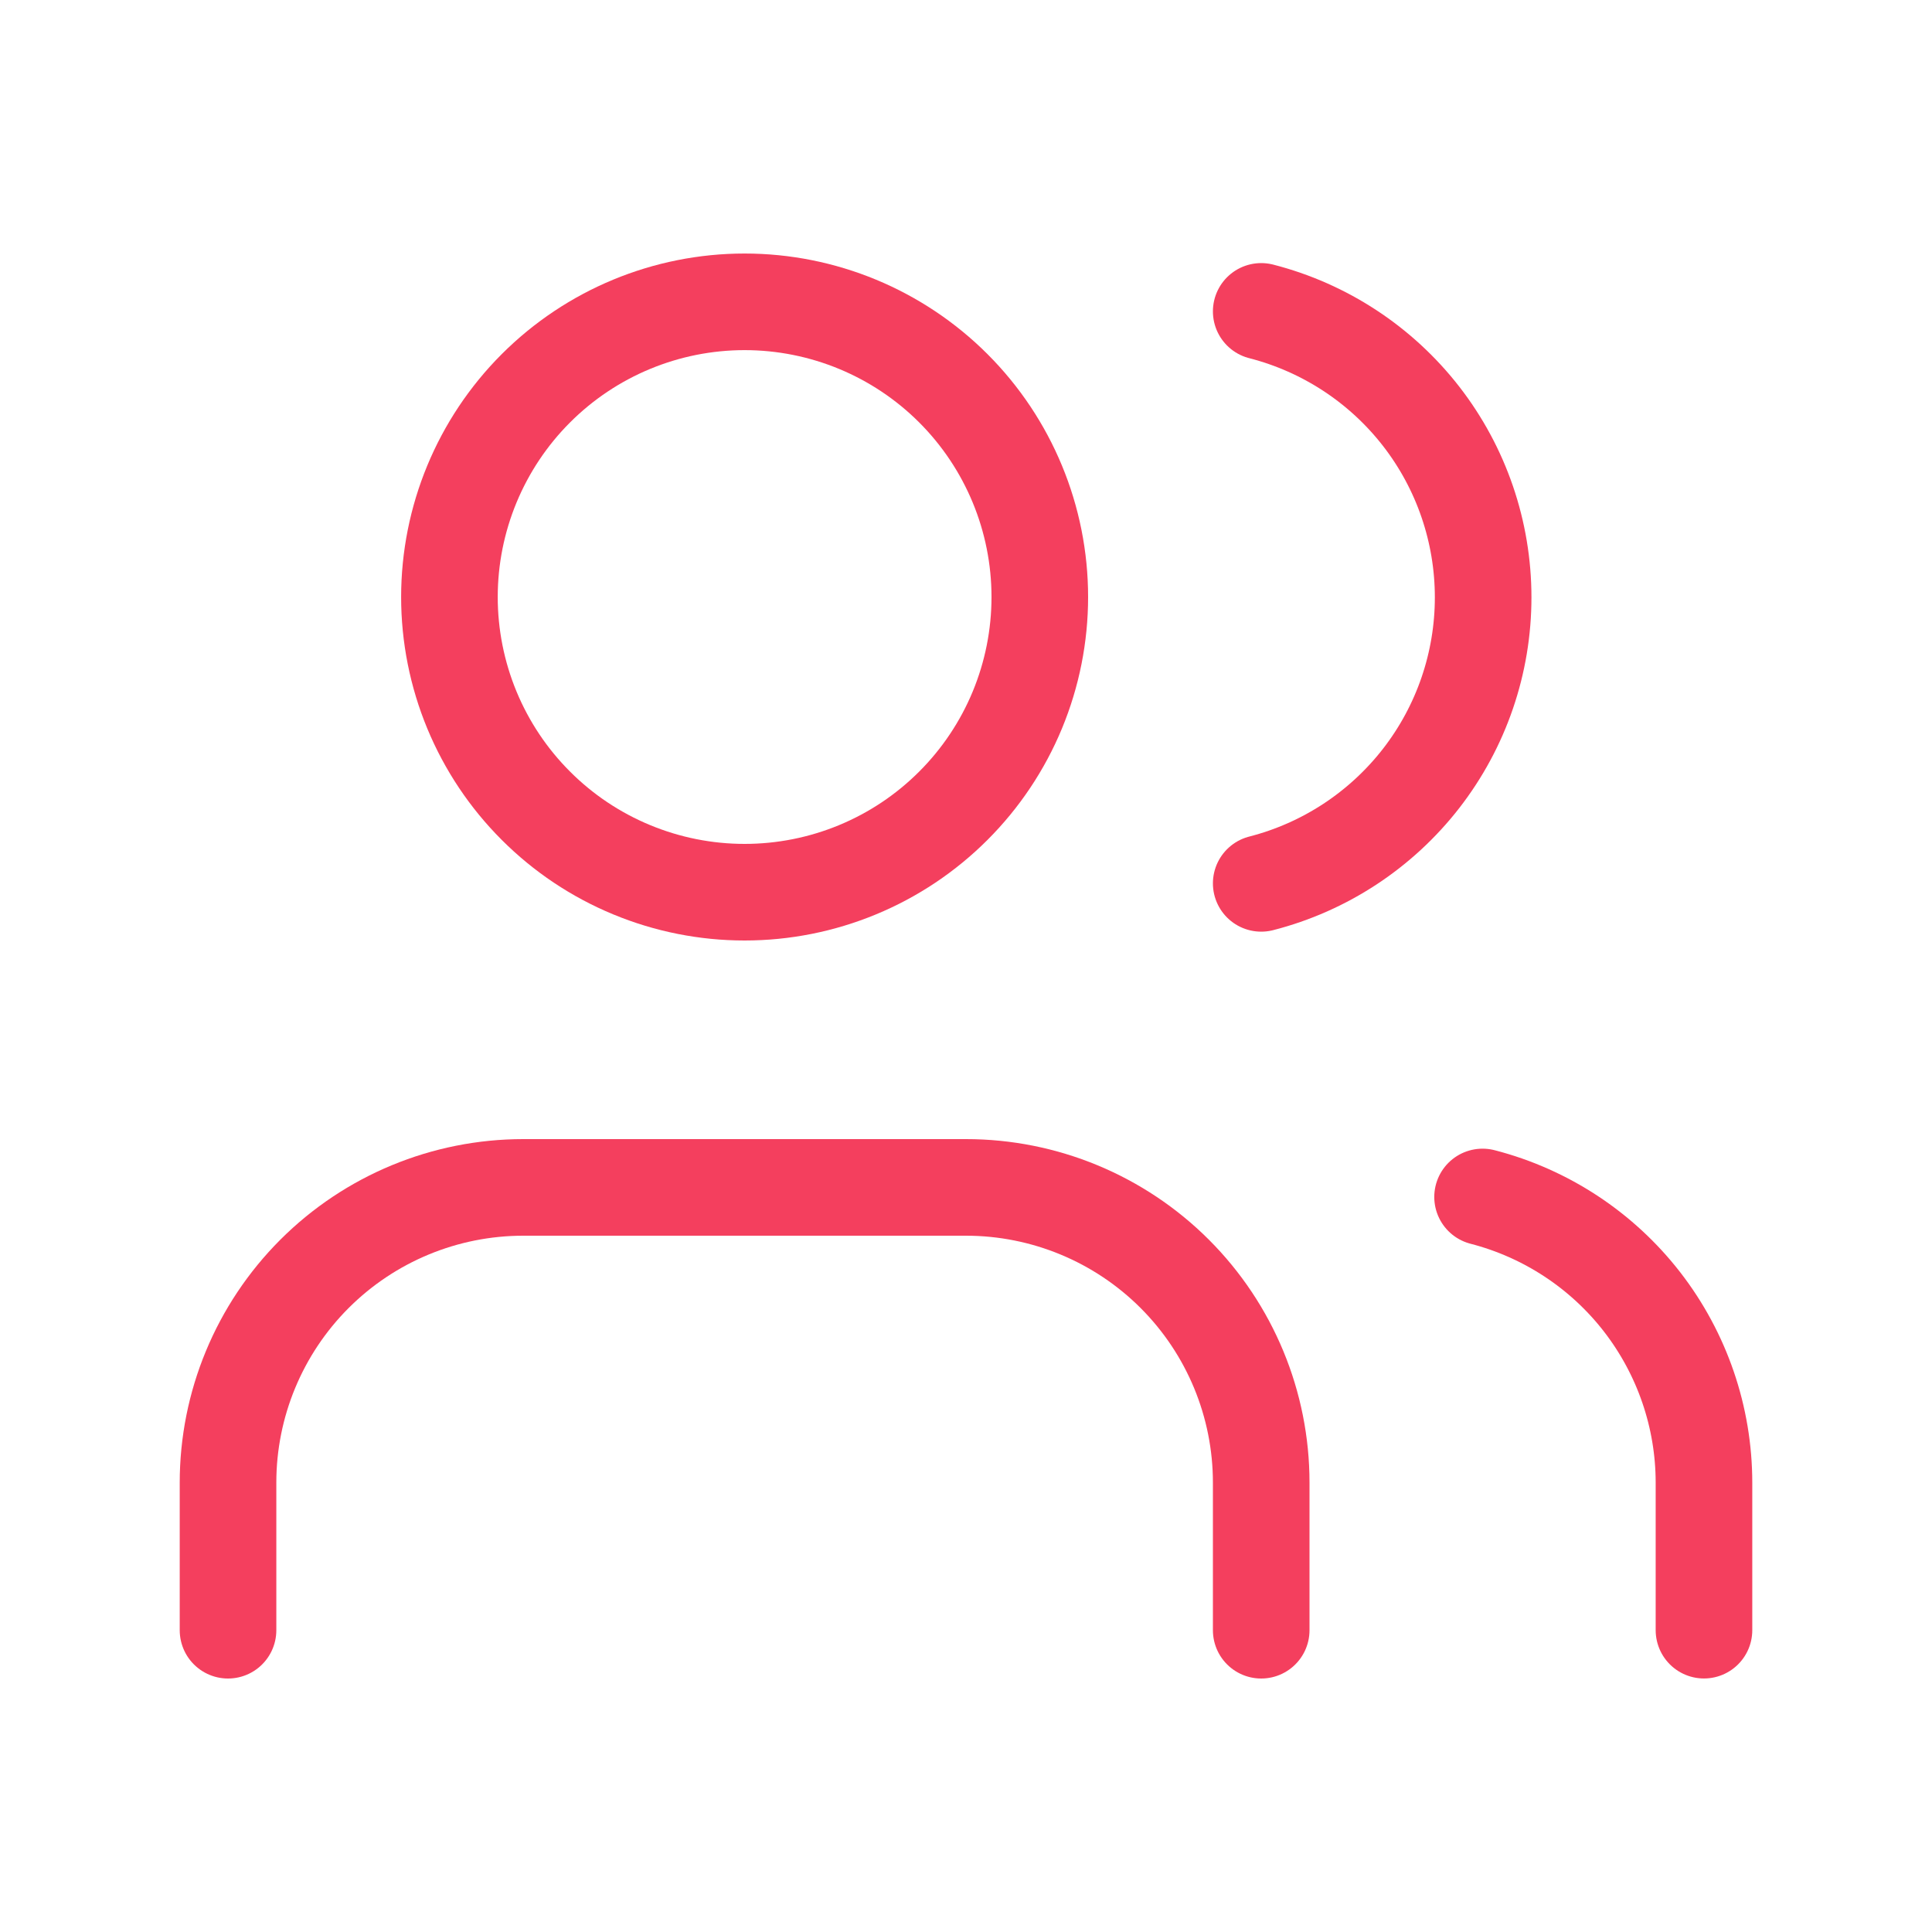
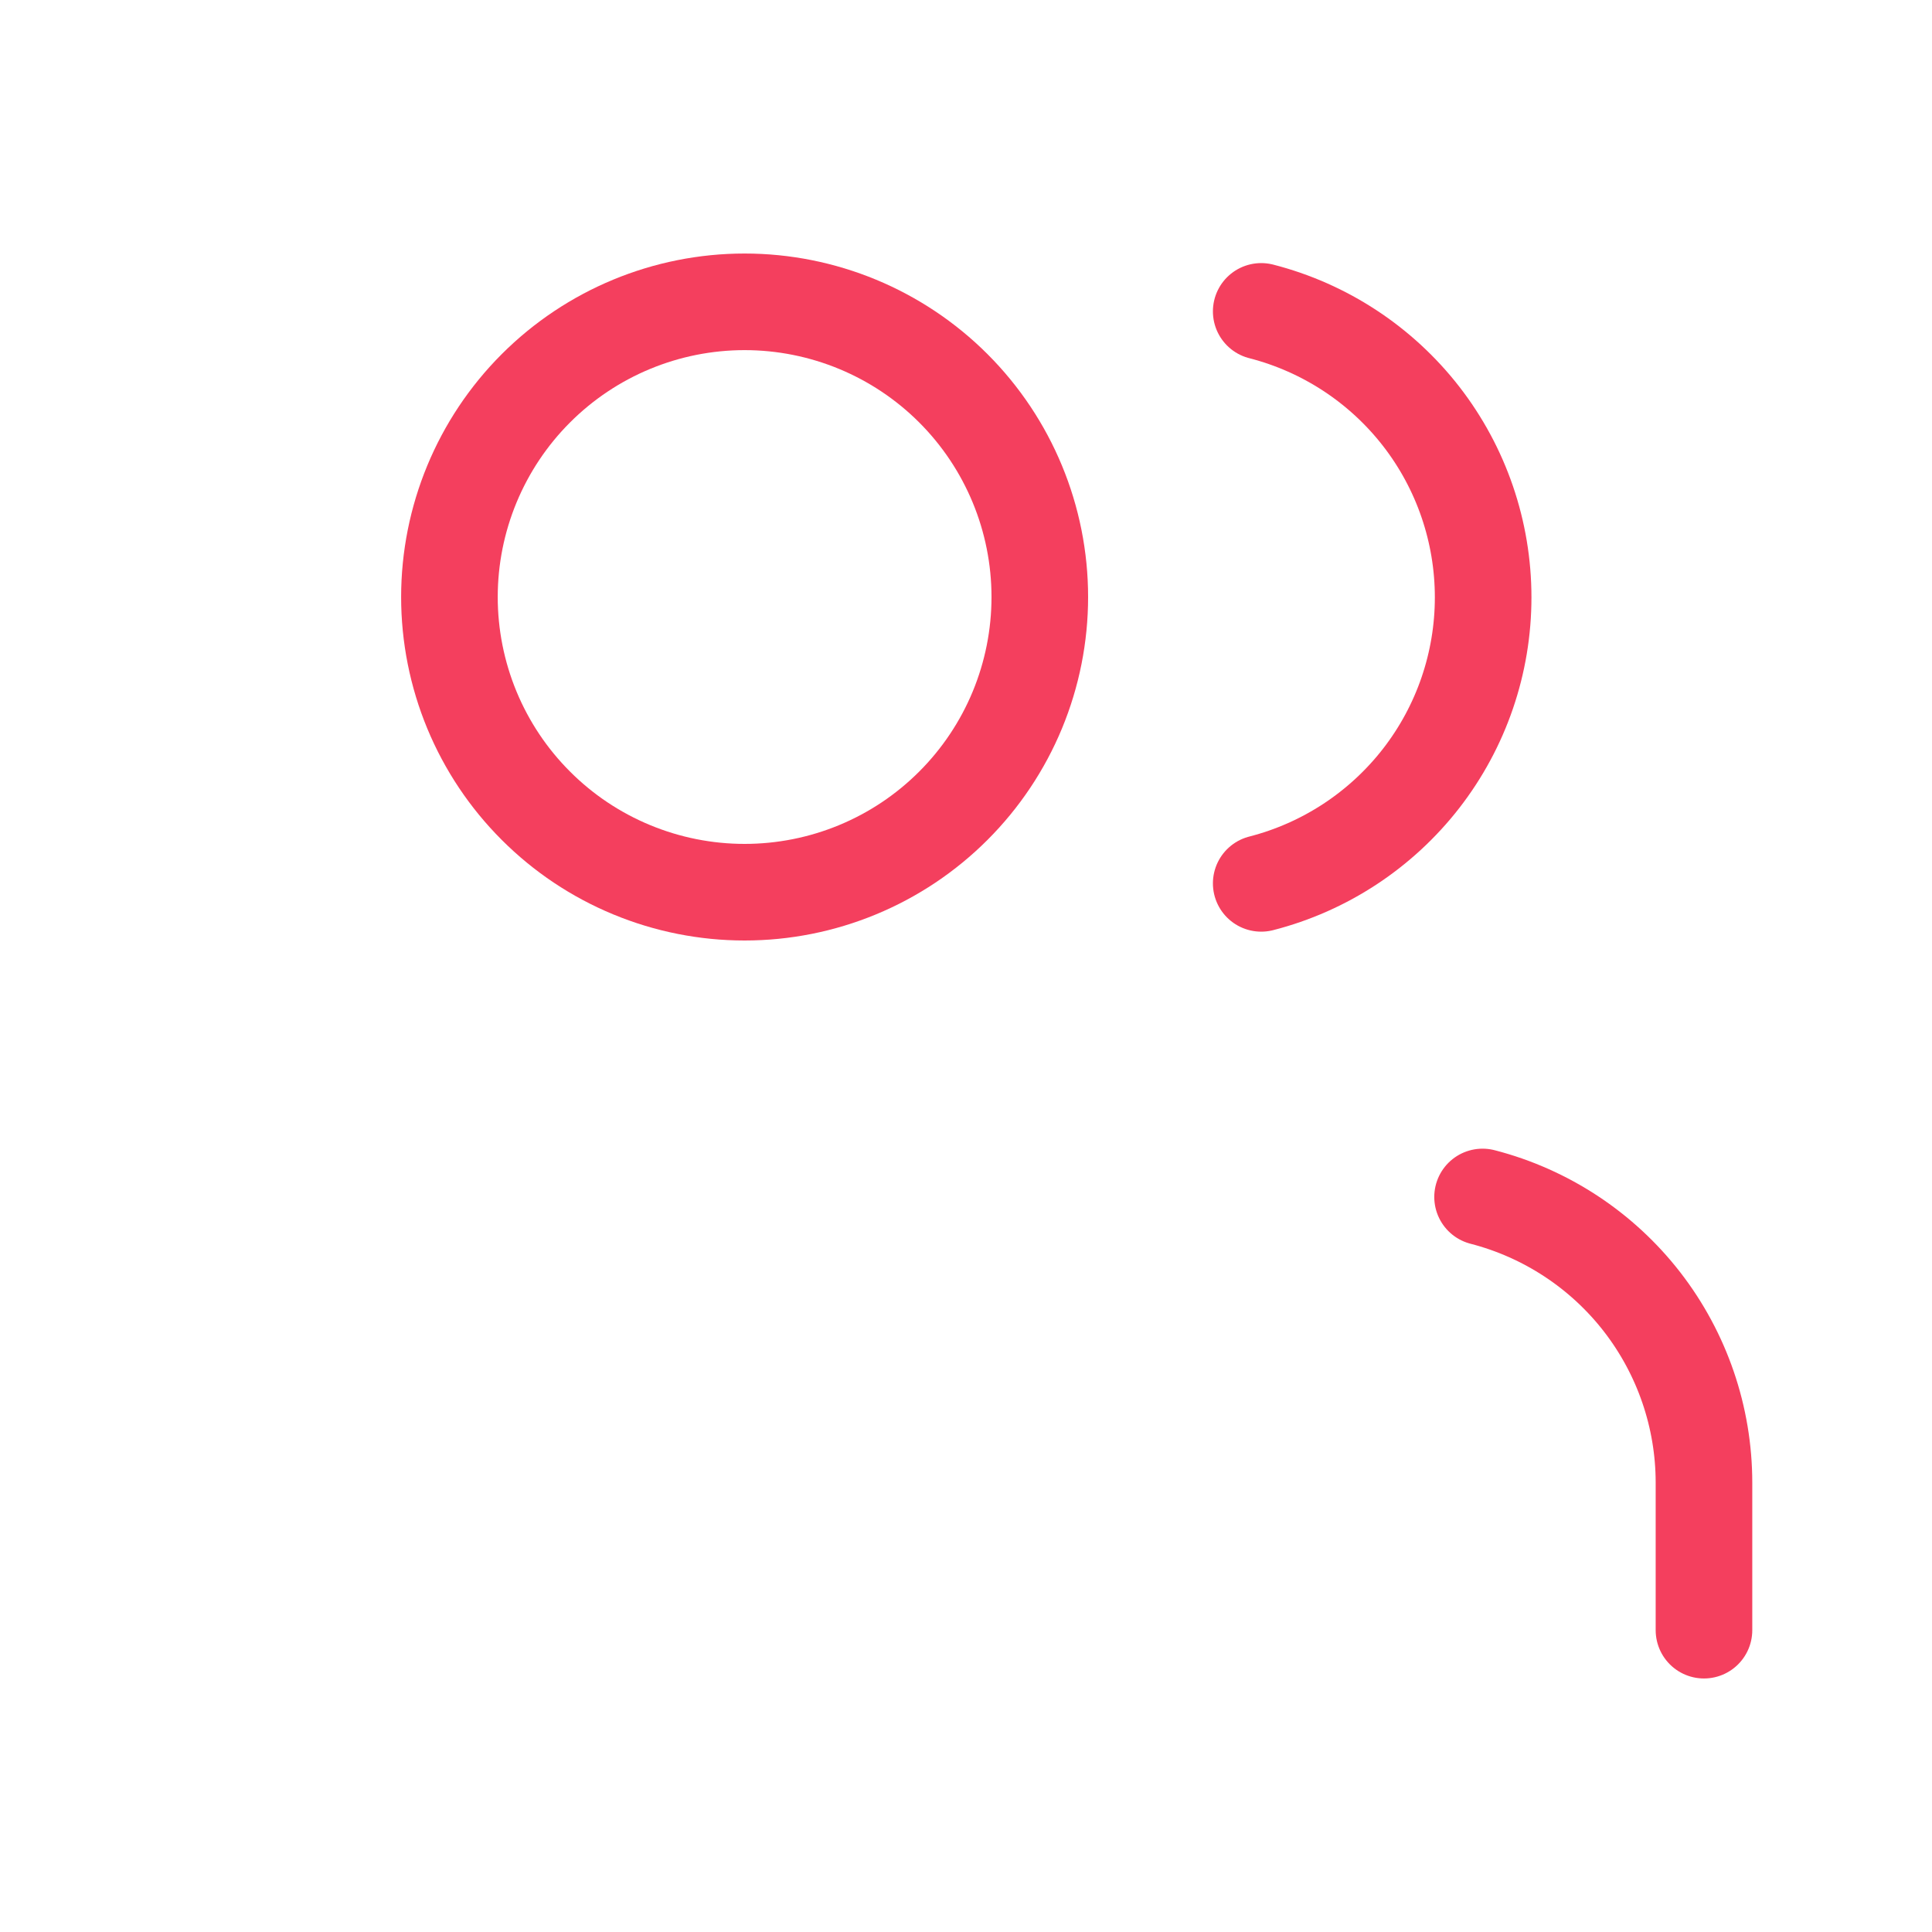
<svg xmlns="http://www.w3.org/2000/svg" width="40" height="40" viewBox="0 0 40 40" fill="none">
-   <path d="M26.112 33.752V30.696C26.112 29.075 25.468 27.52 24.322 26.374C23.176 25.228 21.621 24.584 20 24.584H10.833C9.212 24.584 7.657 25.228 6.511 26.374C5.365 27.52 4.721 29.075 4.721 30.696V33.752" stroke="#F43F5E" stroke-width="2" stroke-linecap="round" stroke-linejoin="round" />
  <path d="M9.305 12.361C9.305 13.163 9.463 13.958 9.77 14.7C10.077 15.441 10.527 16.115 11.095 16.682C11.662 17.25 12.336 17.7 13.078 18.007C13.819 18.314 14.614 18.472 15.416 18.472C16.219 18.472 17.014 18.314 17.755 18.007C18.497 17.7 19.17 17.25 19.738 16.682C20.305 16.115 20.756 15.441 21.063 14.7C21.37 13.958 21.528 13.163 21.528 12.361C21.528 10.74 20.884 9.185 19.738 8.039C18.592 6.893 17.037 6.249 15.416 6.249C13.795 6.249 12.241 6.893 11.095 8.039C9.949 9.185 9.305 10.74 9.305 12.361Z" stroke="#F43F5E" stroke-width="2" stroke-linecap="round" stroke-linejoin="round" />
  <path d="M35.279 33.751V30.695C35.278 29.341 34.827 28.026 33.998 26.955C33.168 25.885 32.007 25.121 30.695 24.782" stroke="#F43F5E" stroke-width="2" stroke-linecap="round" stroke-linejoin="round" />
  <path d="M26.112 6.447C27.426 6.784 28.591 7.548 29.424 8.62C30.256 9.692 30.707 11.011 30.707 12.368C30.707 13.725 30.256 15.043 29.424 16.115C28.591 17.187 27.426 17.952 26.112 18.289" stroke="#F43F5E" stroke-width="2" stroke-linecap="round" stroke-linejoin="round" />
</svg>